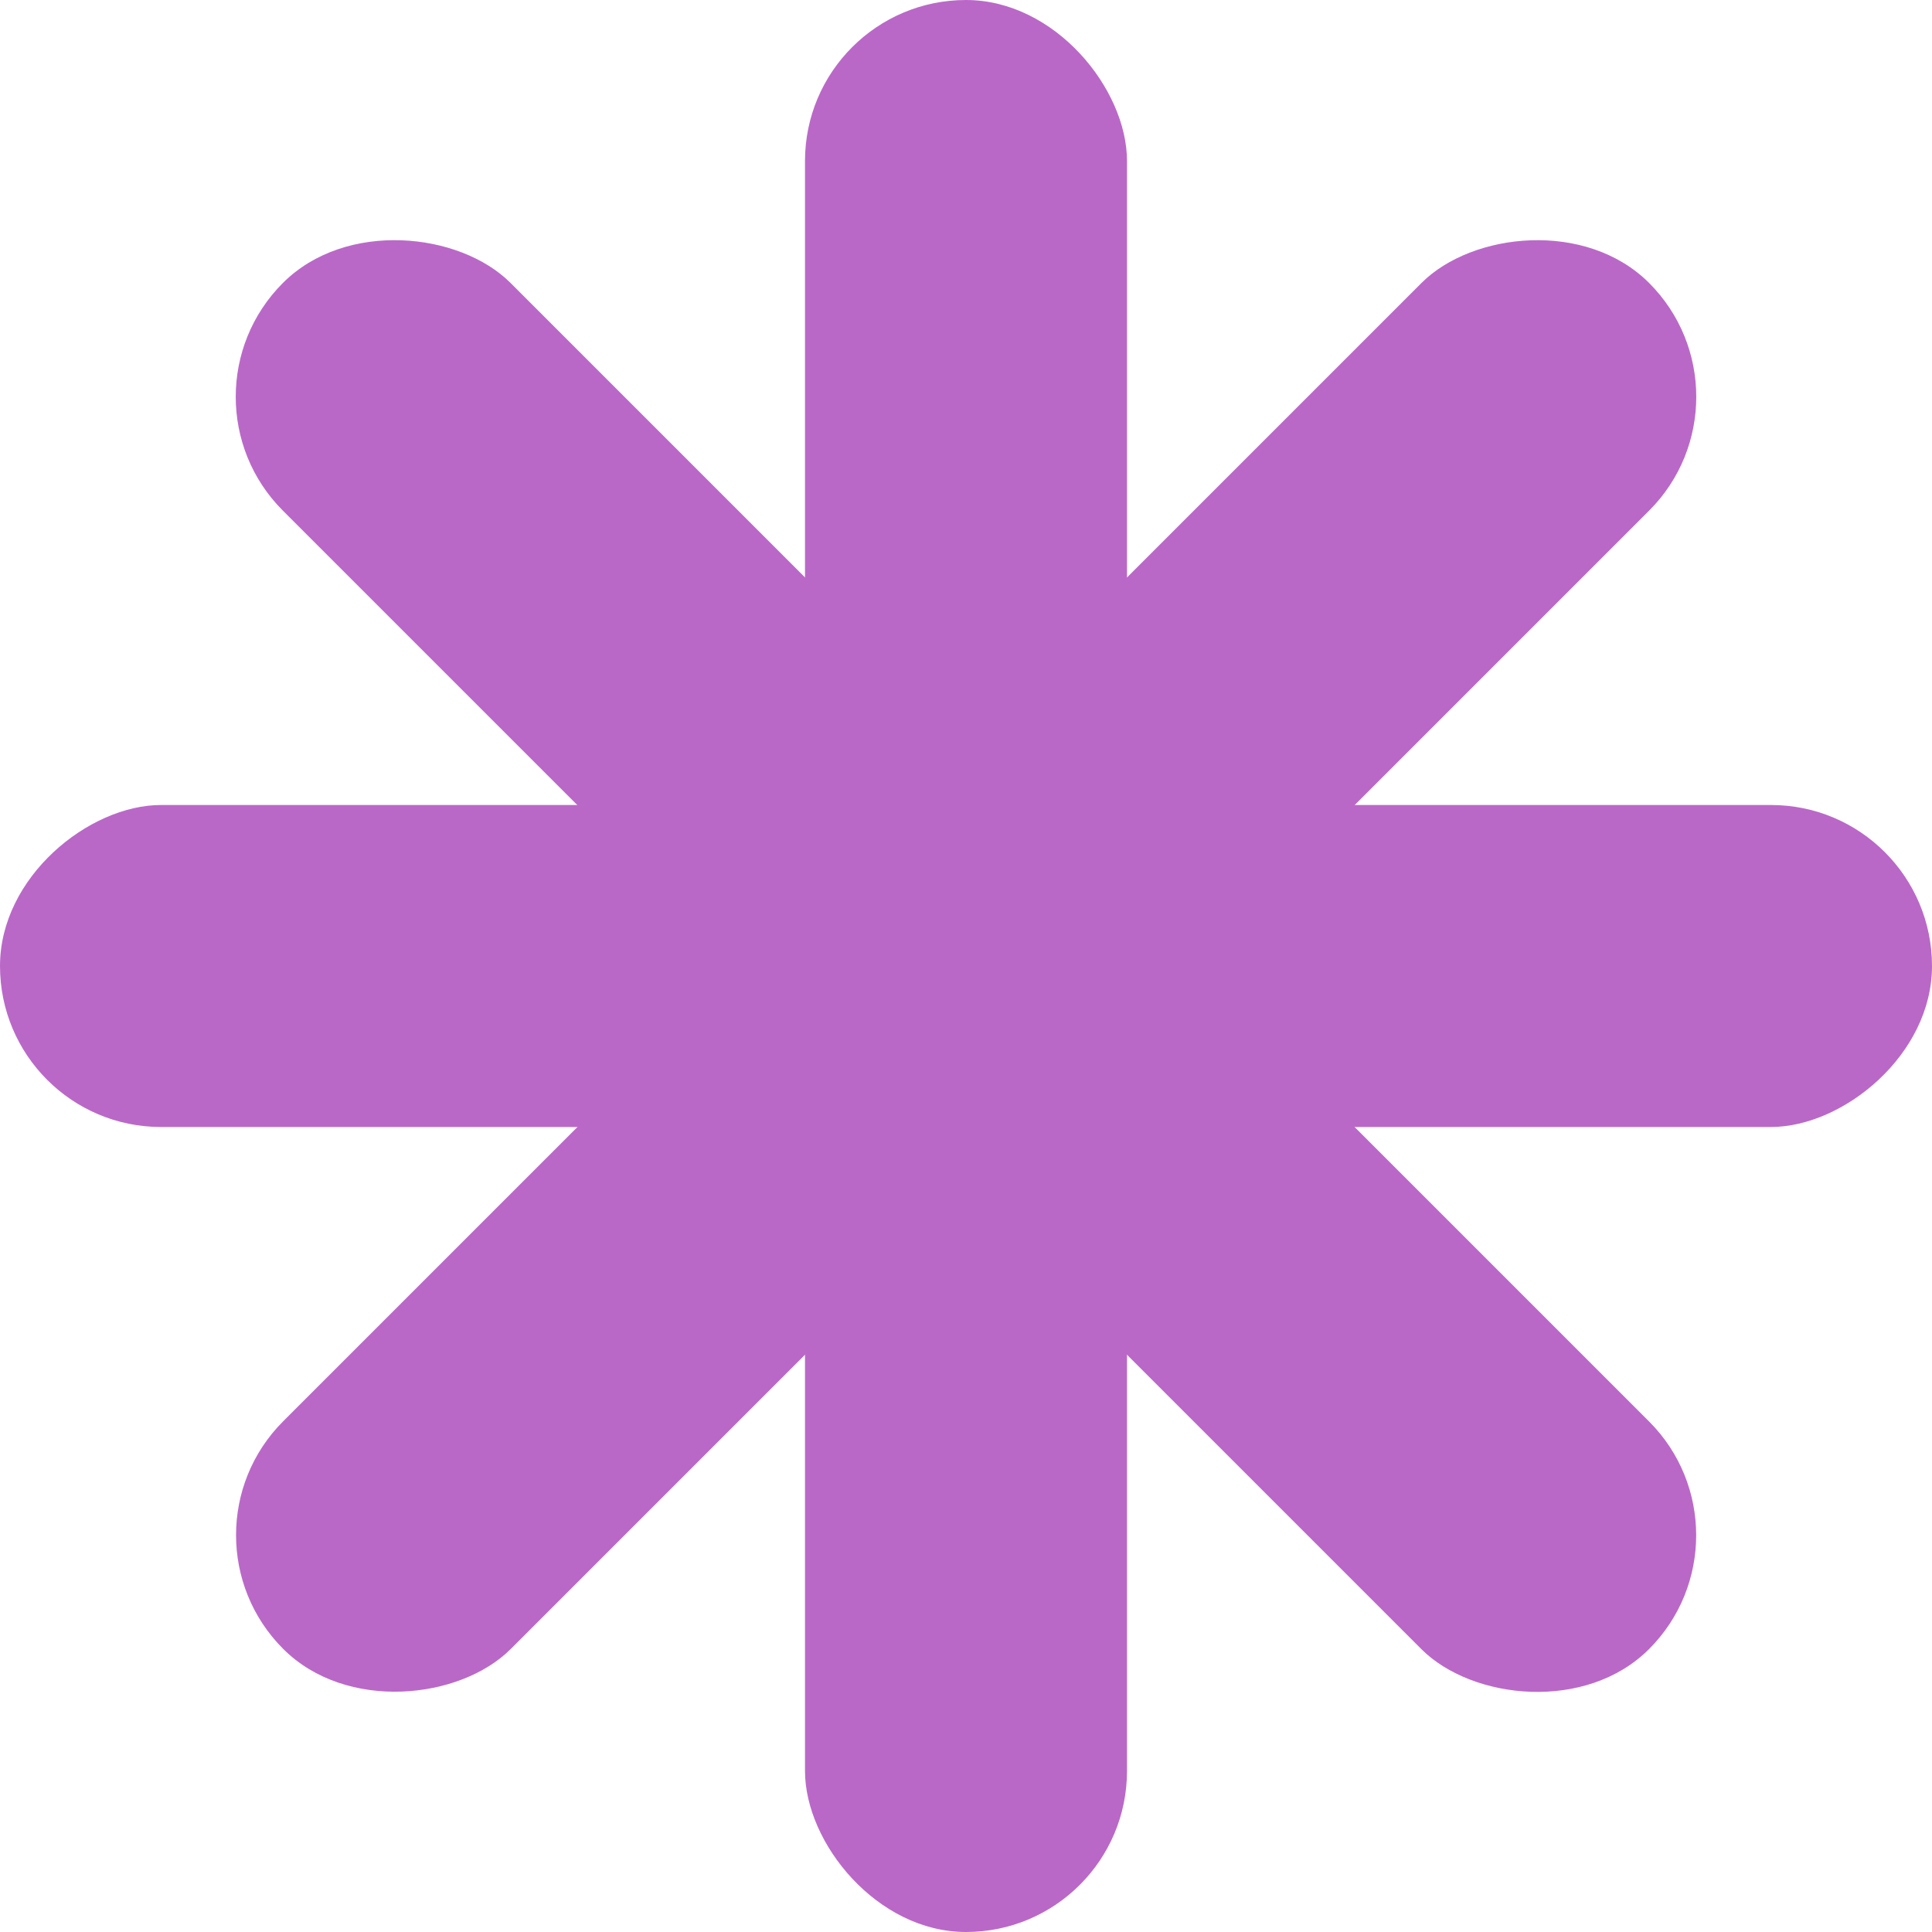
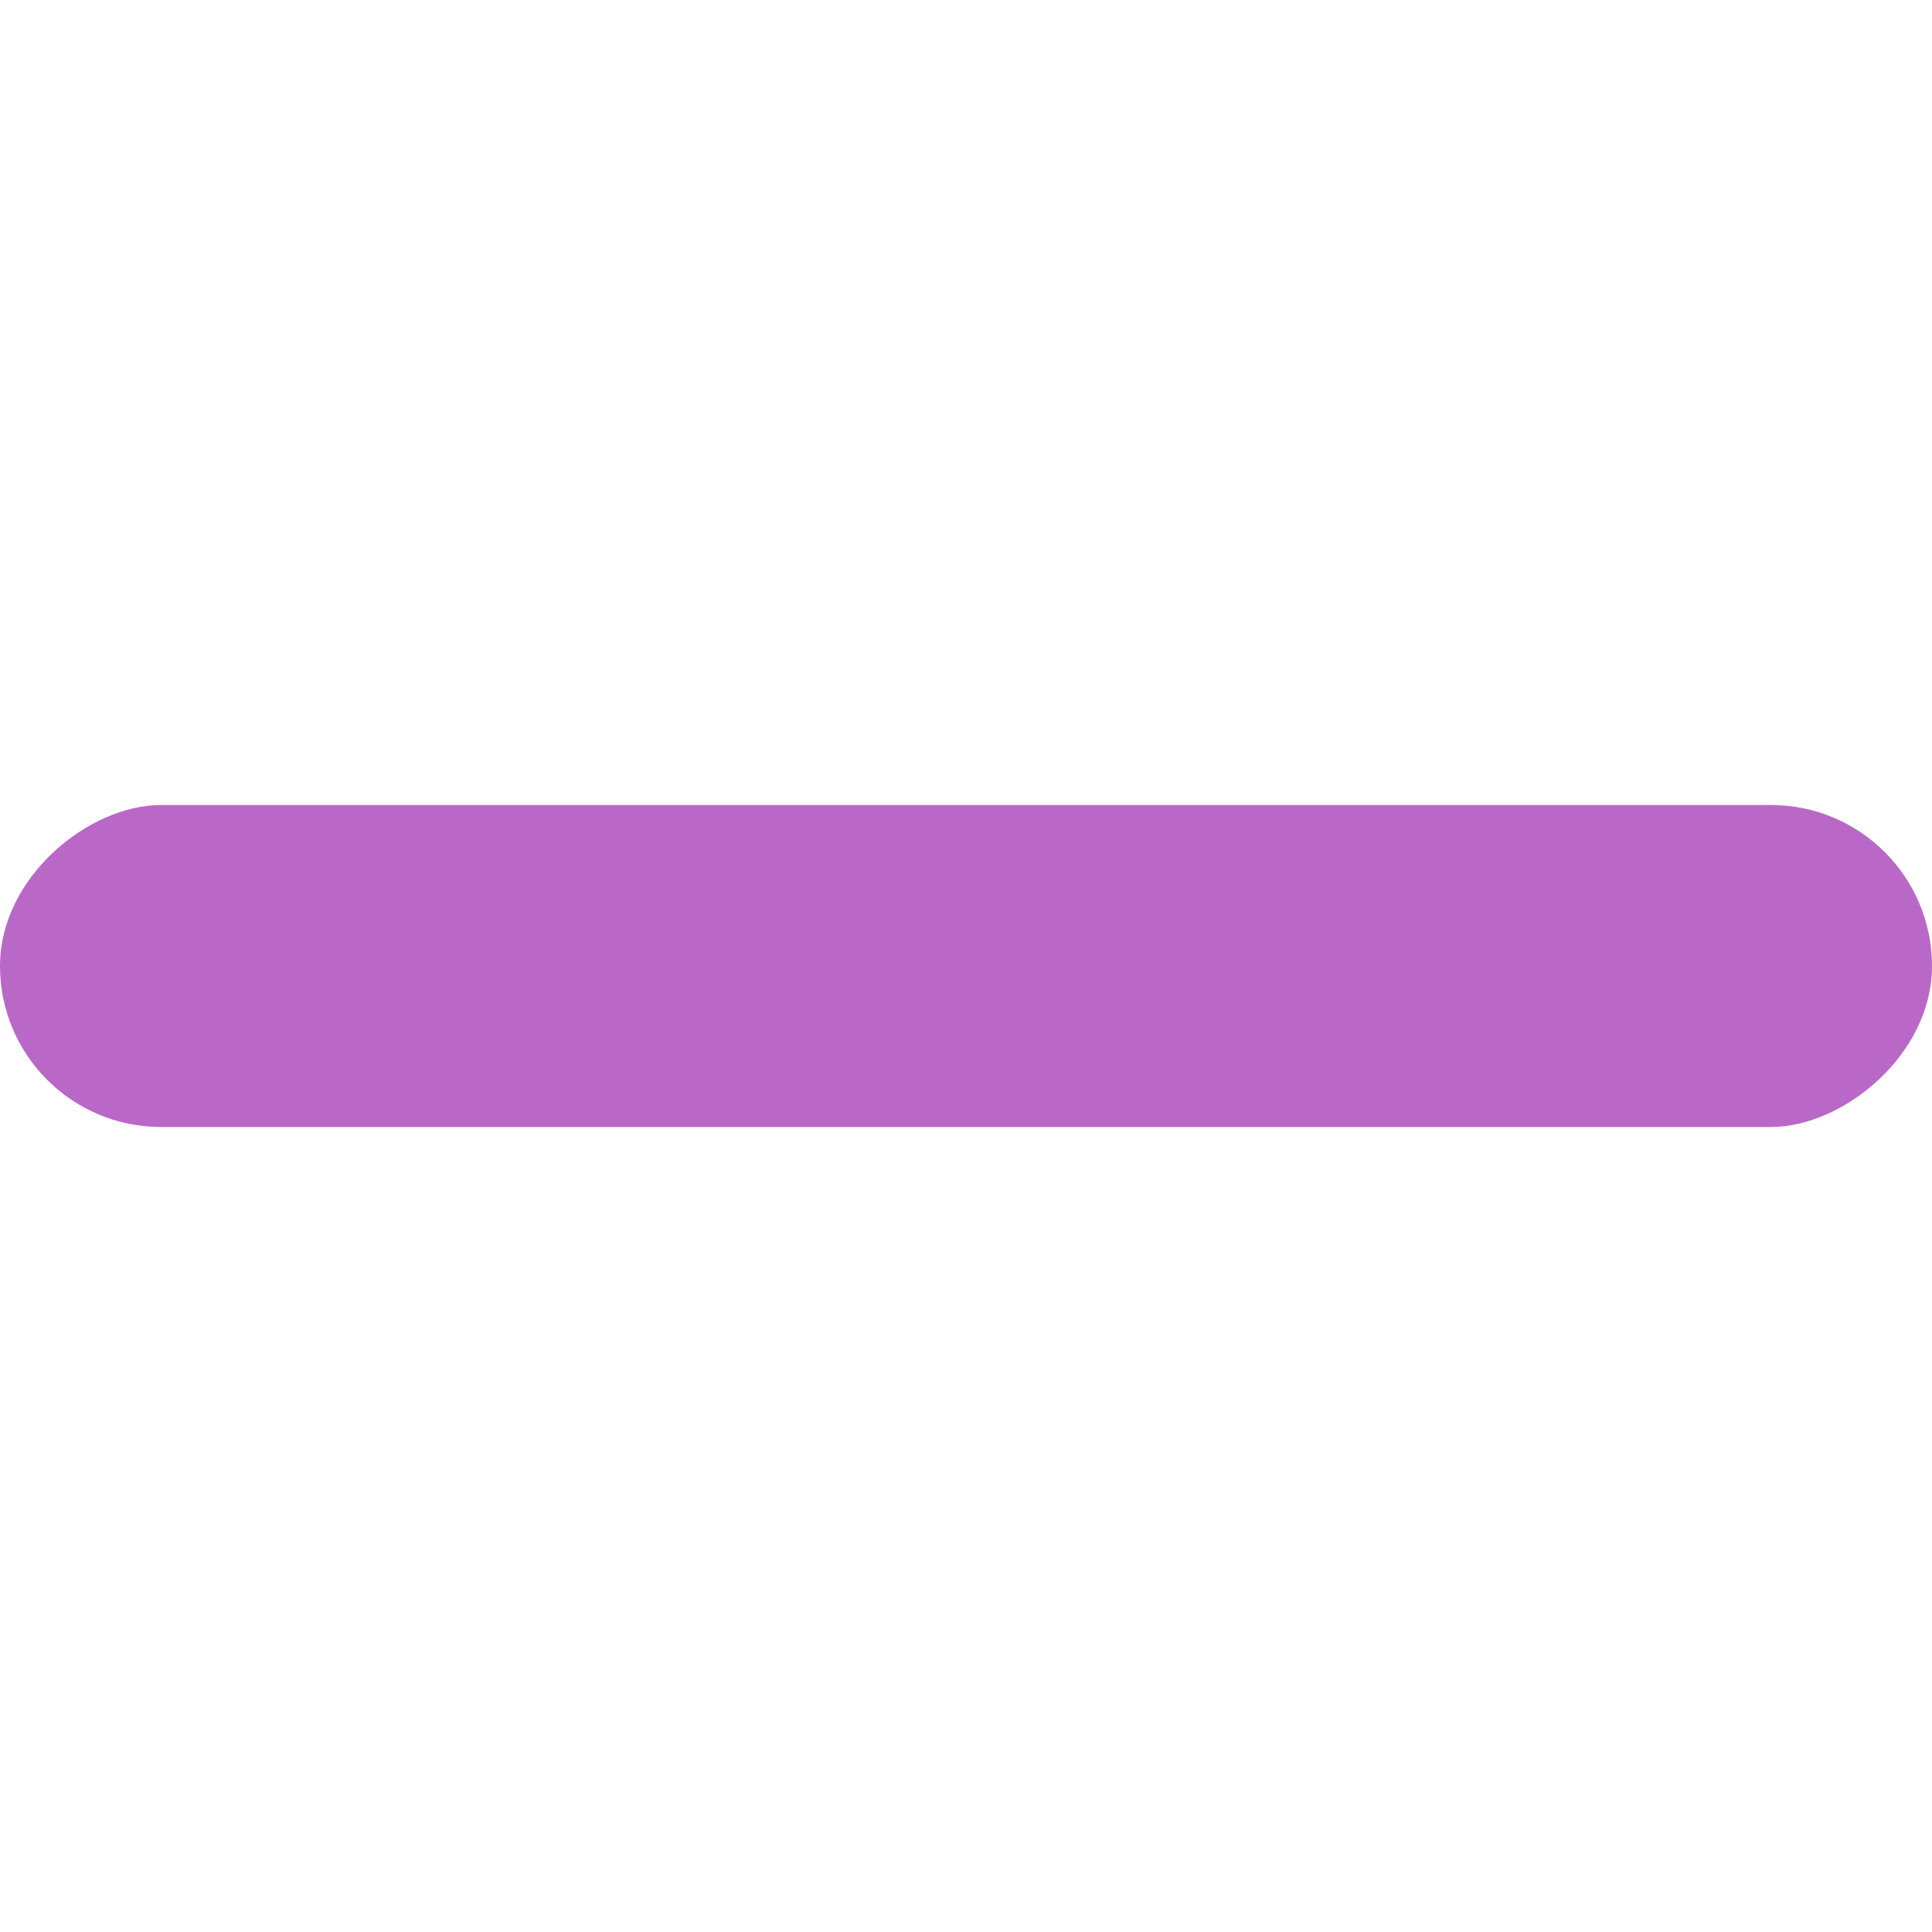
<svg xmlns="http://www.w3.org/2000/svg" width="36" height="36" viewBox="0 0 36 36" fill="none">
-   <rect x="15" width="6" height="36" rx="3" fill="#BA68C8" />
-   <rect x="3.15" y="7.394" width="6" height="36" rx="3" transform="rotate(-45 3.15 7.394)" fill="#BA68C8" />
-   <rect width="6" height="36" rx="3" transform="matrix(-0.707 -0.707 -0.707 0.707 32.85 7.394)" fill="#BA68C8" />
  <rect y="21" width="6" height="36" rx="3" transform="rotate(-90 0 21)" fill="#BA68C8" />
</svg>